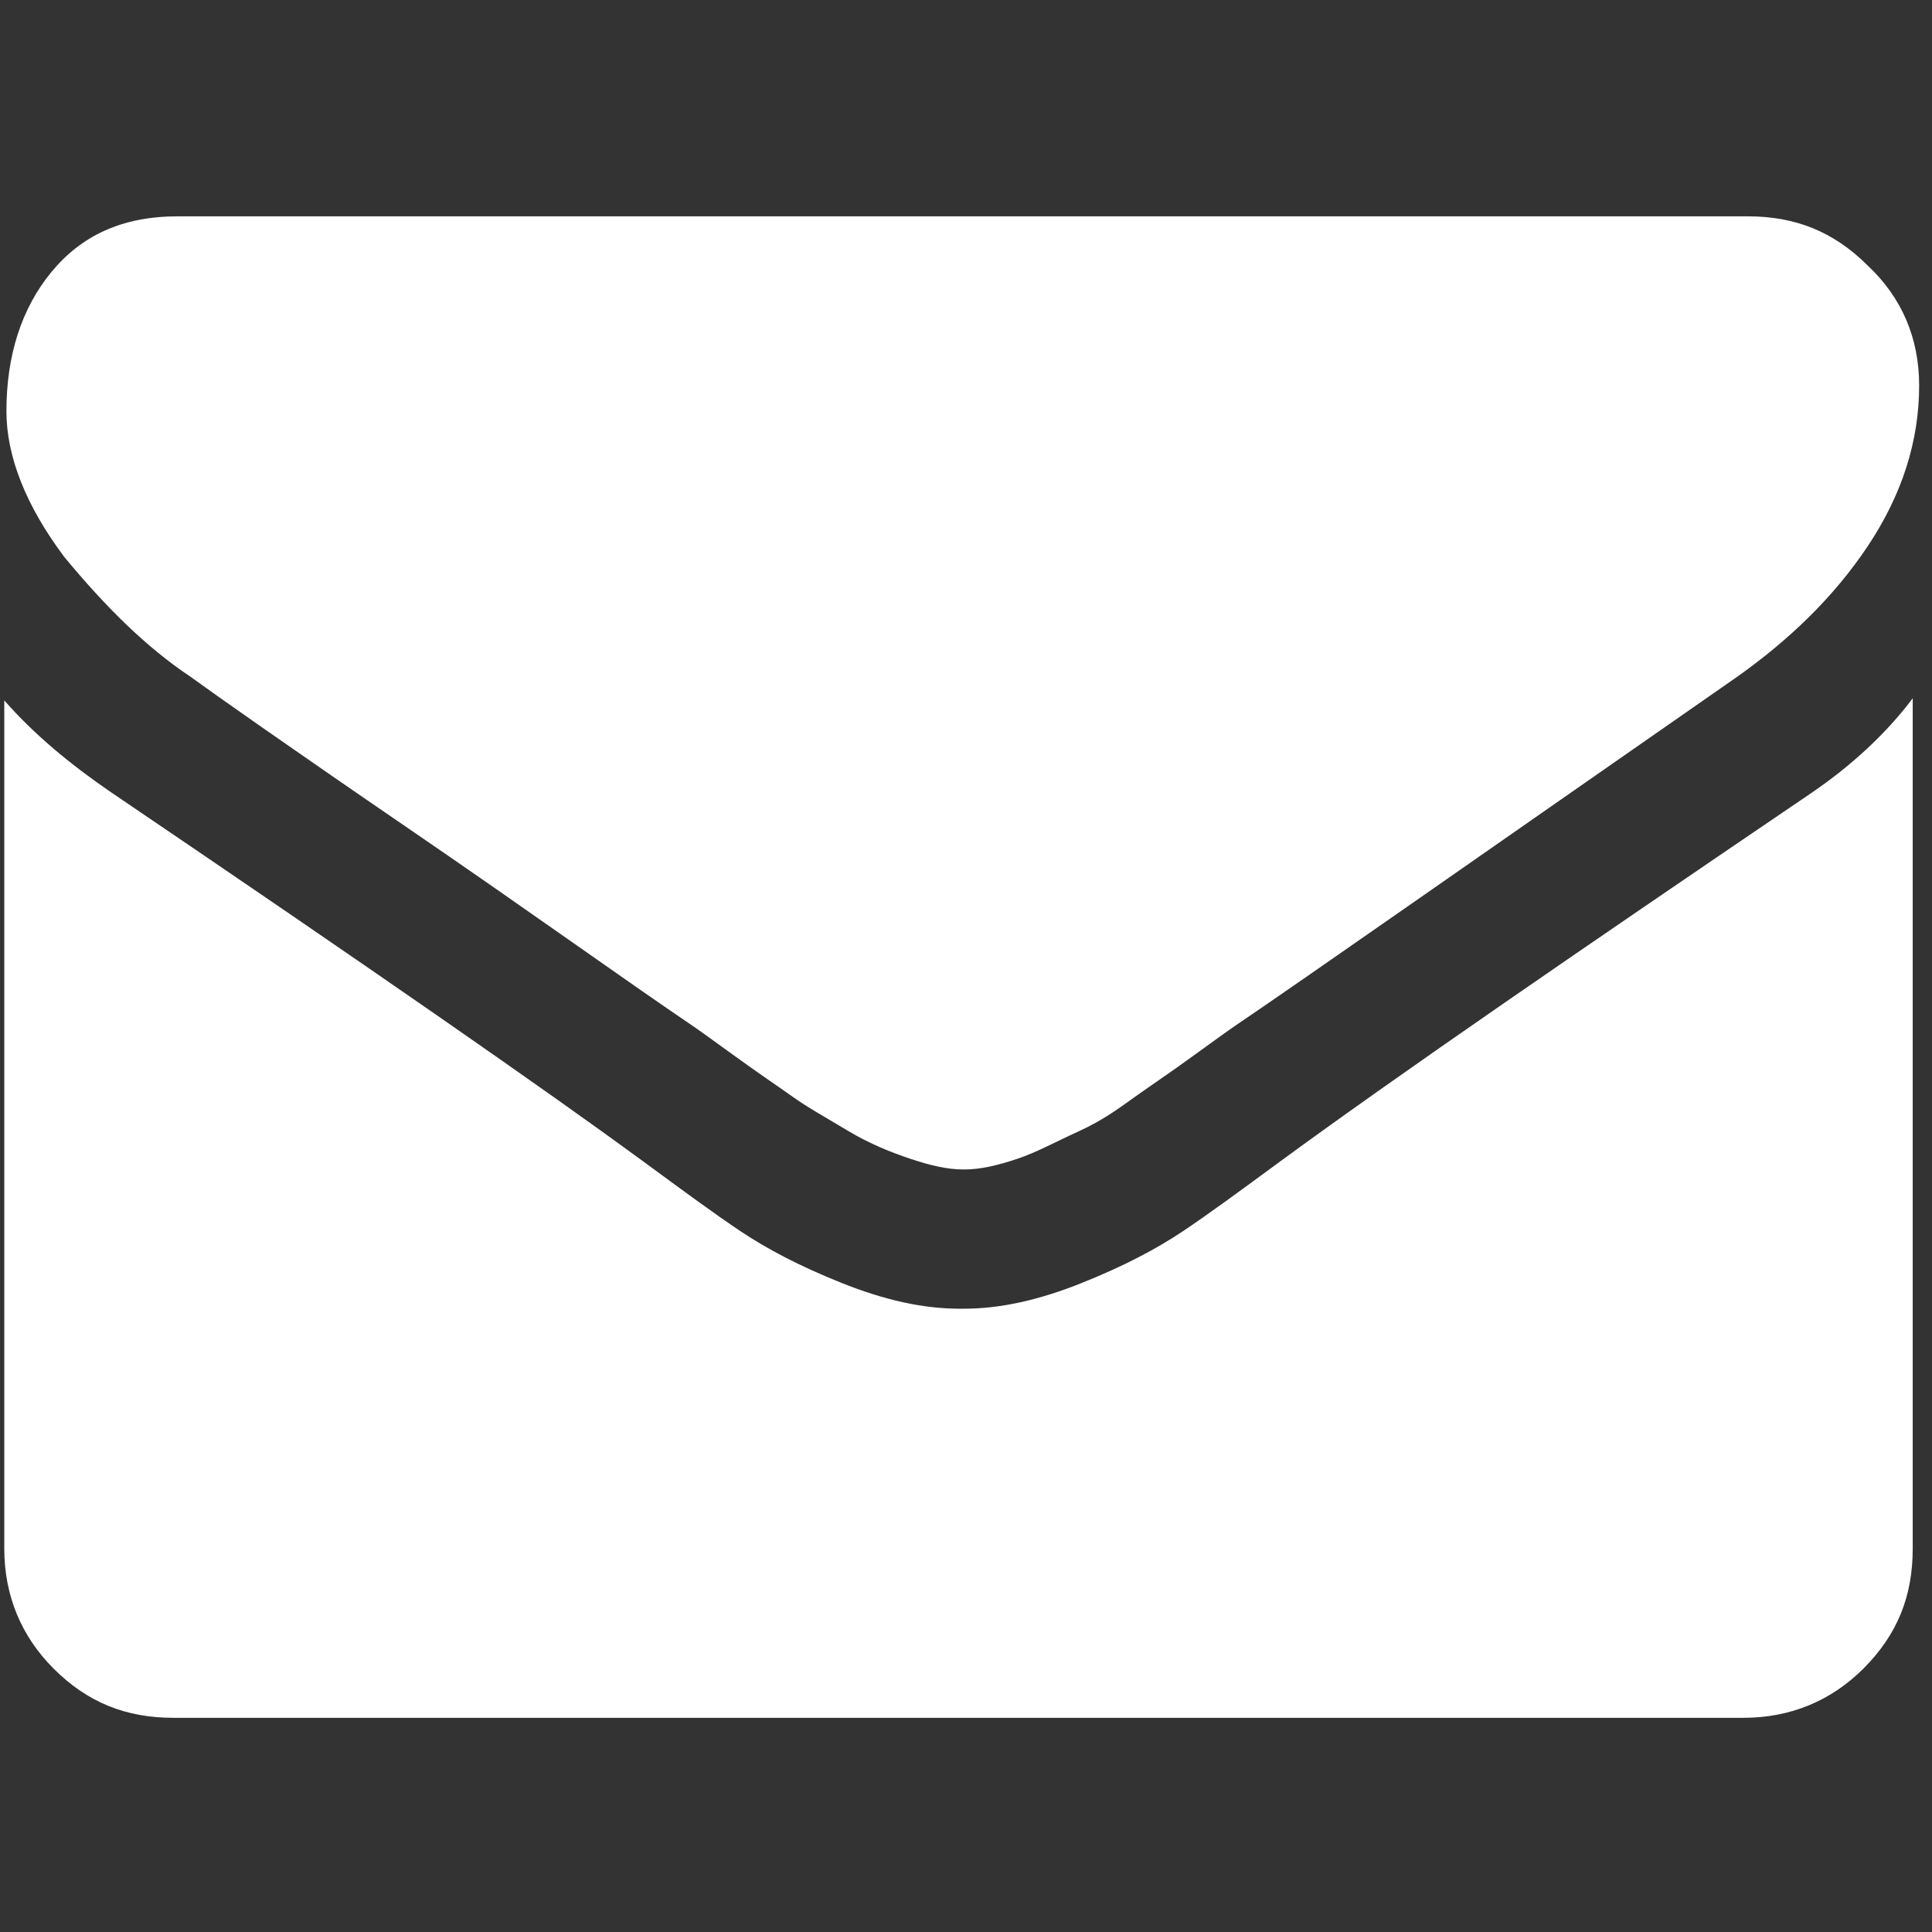
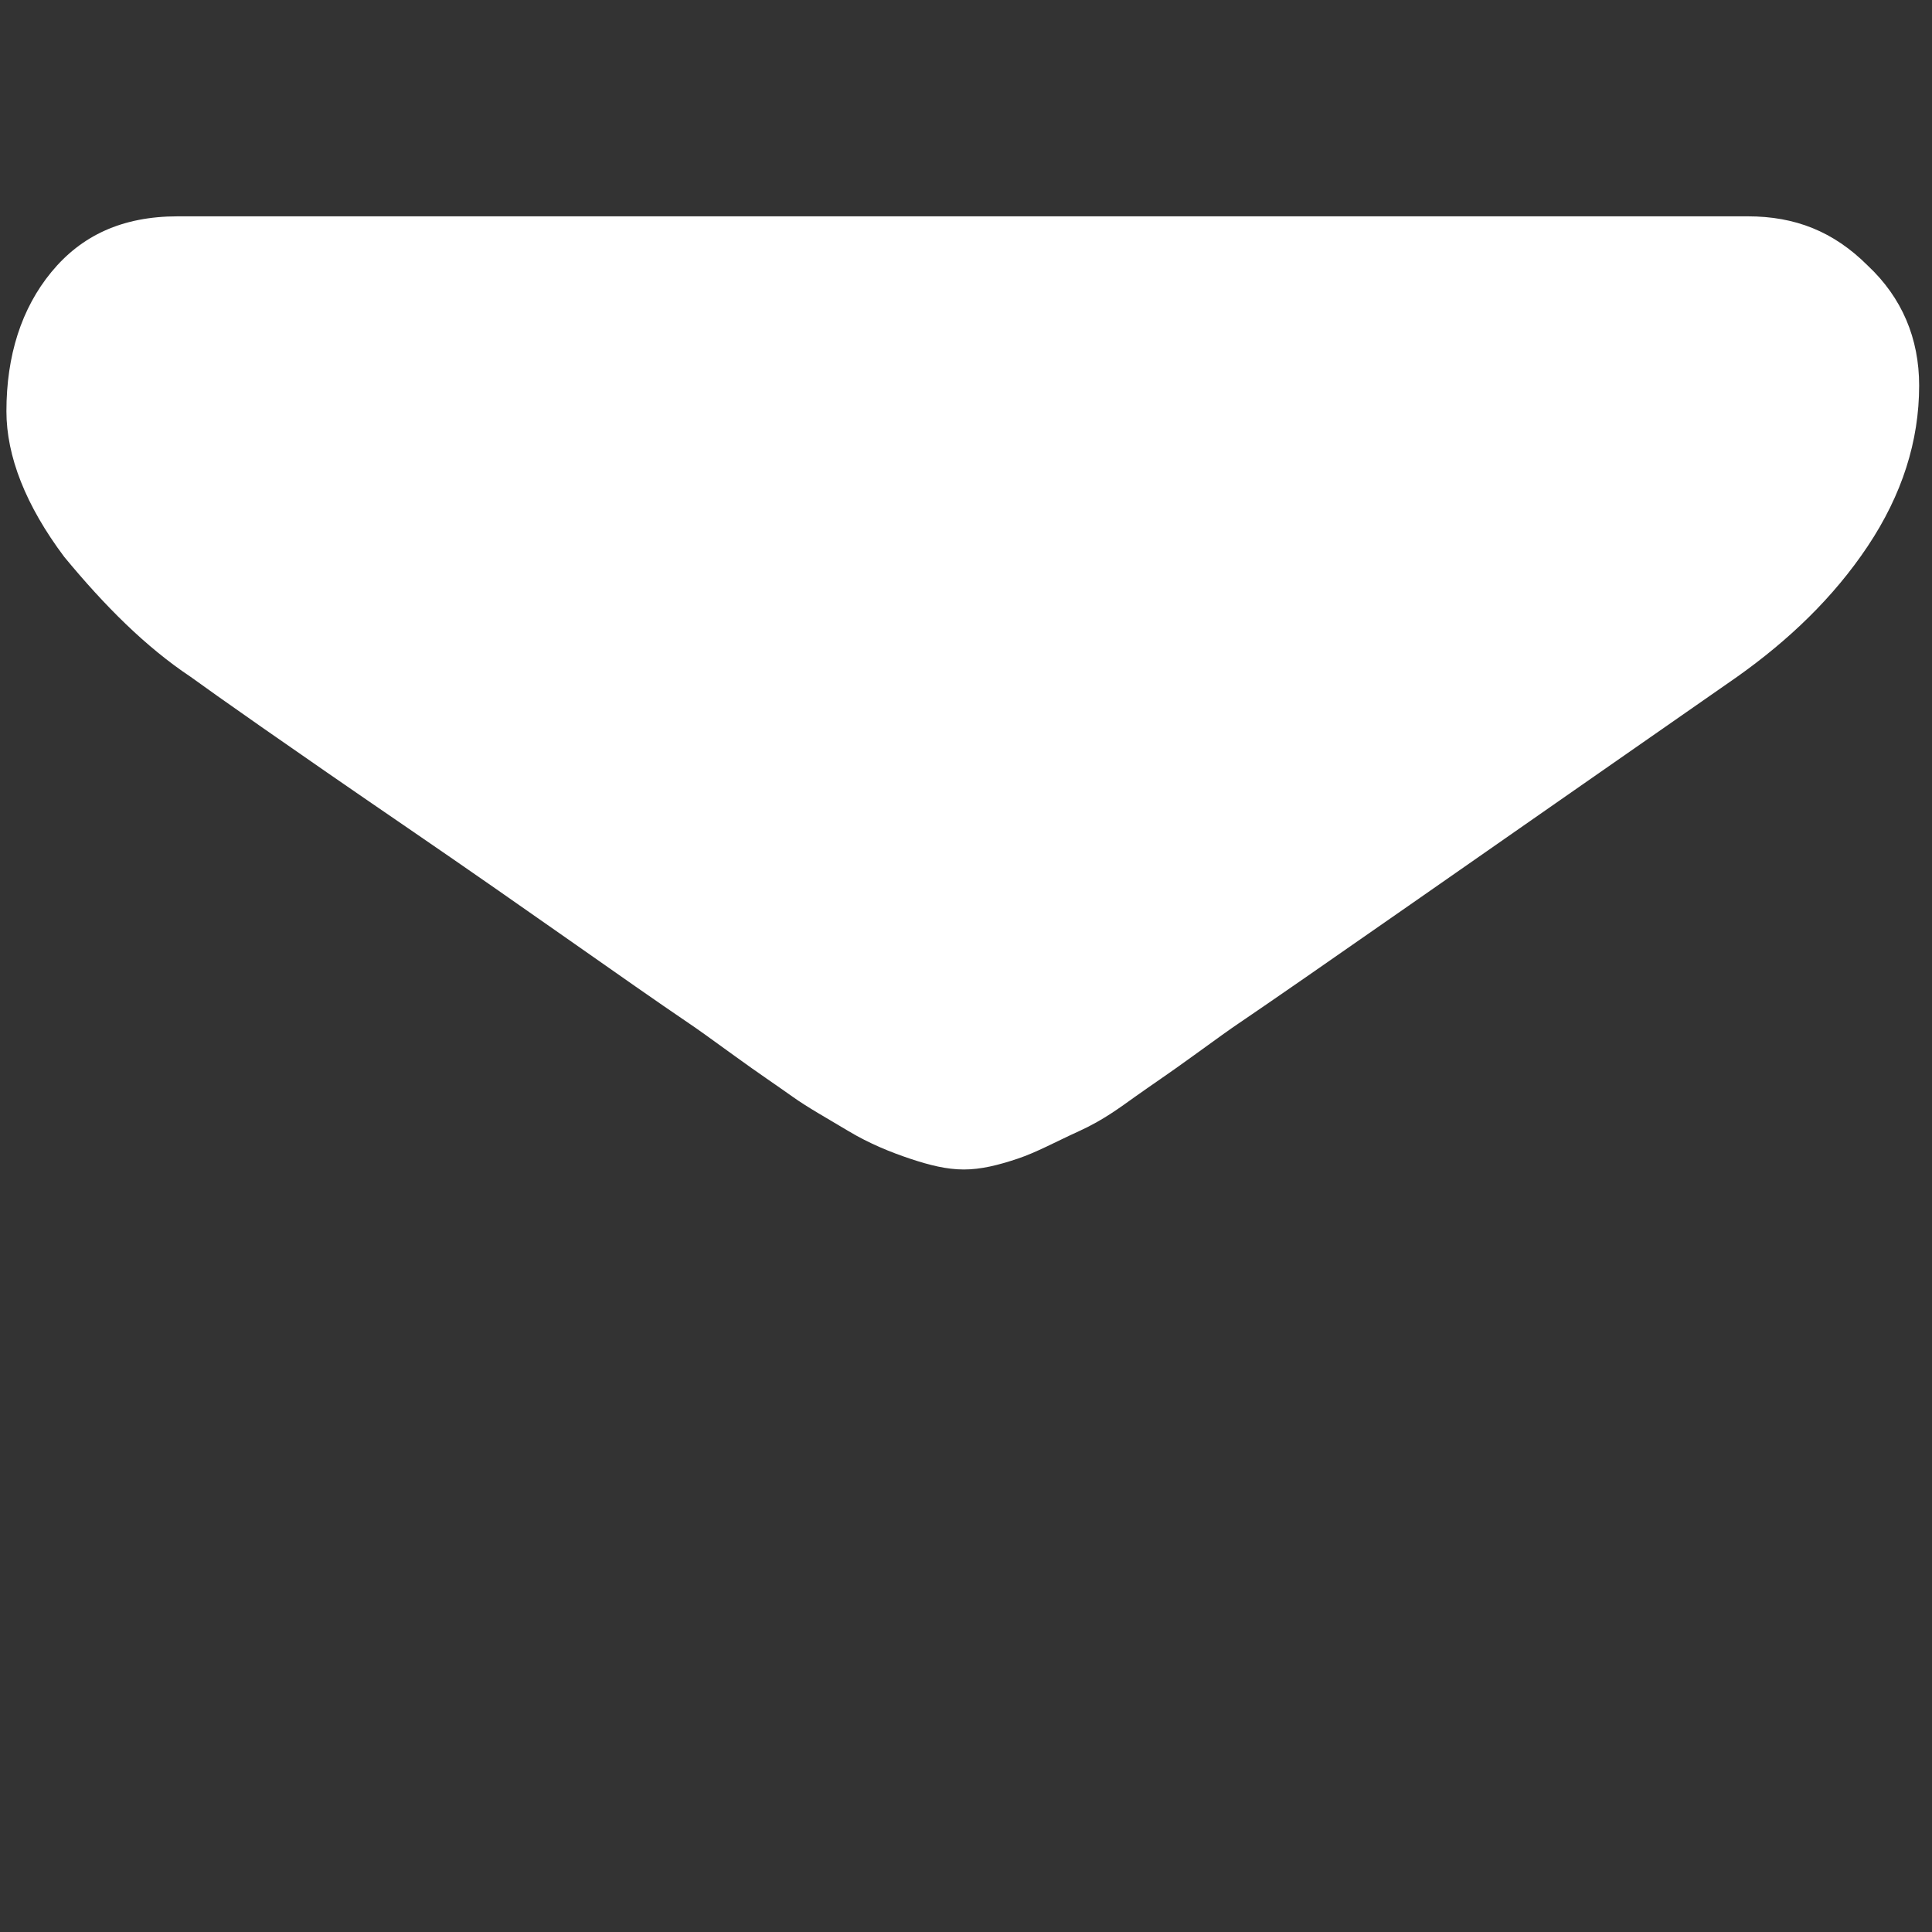
<svg xmlns="http://www.w3.org/2000/svg" version="1.1" id="Capa_1" x="0px" y="0px" viewBox="0 0 90.2 90.2" style="enable-background:new 0 0 90.2 90.2;" xml:space="preserve">
  <rect x="0" y="0" width="90.2" height="90.2" fill="#333333" stroke="none" />
  <style type="text/css">
	.st0{fill:#FFFFFF;}
</style>
  <g>
    <g>
      <path class="st0" d="M8.9,31.6c1.1,0.8,4.5,3.2,10.2,7.1s10,7,13.1,9.1c0.3,0.2,1,0.7,2.1,1.5c1.1,0.8,2,1.4,2.7,1.9    c0.7,0.5,1.6,1,2.6,1.6c1,0.6,2,1,2.9,1.3c0.9,0.3,1.7,0.5,2.5,0.5h0.1H45c0.8,0,1.6-0.2,2.5-0.5c0.9-0.3,1.8-0.8,2.9-1.3    s1.9-1.1,2.6-1.6c0.7-0.5,1.6-1.1,2.7-1.9c1.1-0.8,1.8-1.3,2.1-1.5c3.1-2.1,10.8-7.5,23.3-16.2c2.4-1.7,4.5-3.7,6.1-6.1    c1.6-2.4,2.4-4.9,2.4-7.5c0-2.2-0.8-4.1-2.4-5.6c-1.6-1.6-3.4-2.3-5.6-2.3H8.3c-2.6,0-4.5,0.9-5.9,2.6c-1.4,1.7-2.1,3.9-2.1,6.5    c0,2.1,0.9,4.4,2.7,6.8C4.9,28.3,6.8,30.2,8.9,31.6z" />
-       <path class="st0" d="M84.6,37c-10.9,7.4-19.2,13.1-24.8,17.2c-1.9,1.4-3.4,2.5-4.6,3.3c-1.2,0.8-2.7,1.6-4.7,2.4    c-2,0.8-3.8,1.2-5.5,1.2h-0.1h-0.1c-1.7,0-3.5-0.4-5.5-1.2c-2-0.8-3.5-1.6-4.7-2.4c-1.2-0.8-2.7-1.9-4.6-3.3    c-4.5-3.3-12.7-9-24.8-17.2c-1.9-1.3-3.6-2.7-5-4.3v39.6c0,2.2,0.8,4.1,2.3,5.6c1.6,1.6,3.4,2.3,5.6,2.3h73.3    c2.2,0,4.1-0.8,5.6-2.3c1.6-1.6,2.3-3.4,2.3-5.6V32.6C88.1,34.2,86.5,35.7,84.6,37z" />
    </g>
  </g>
</svg>